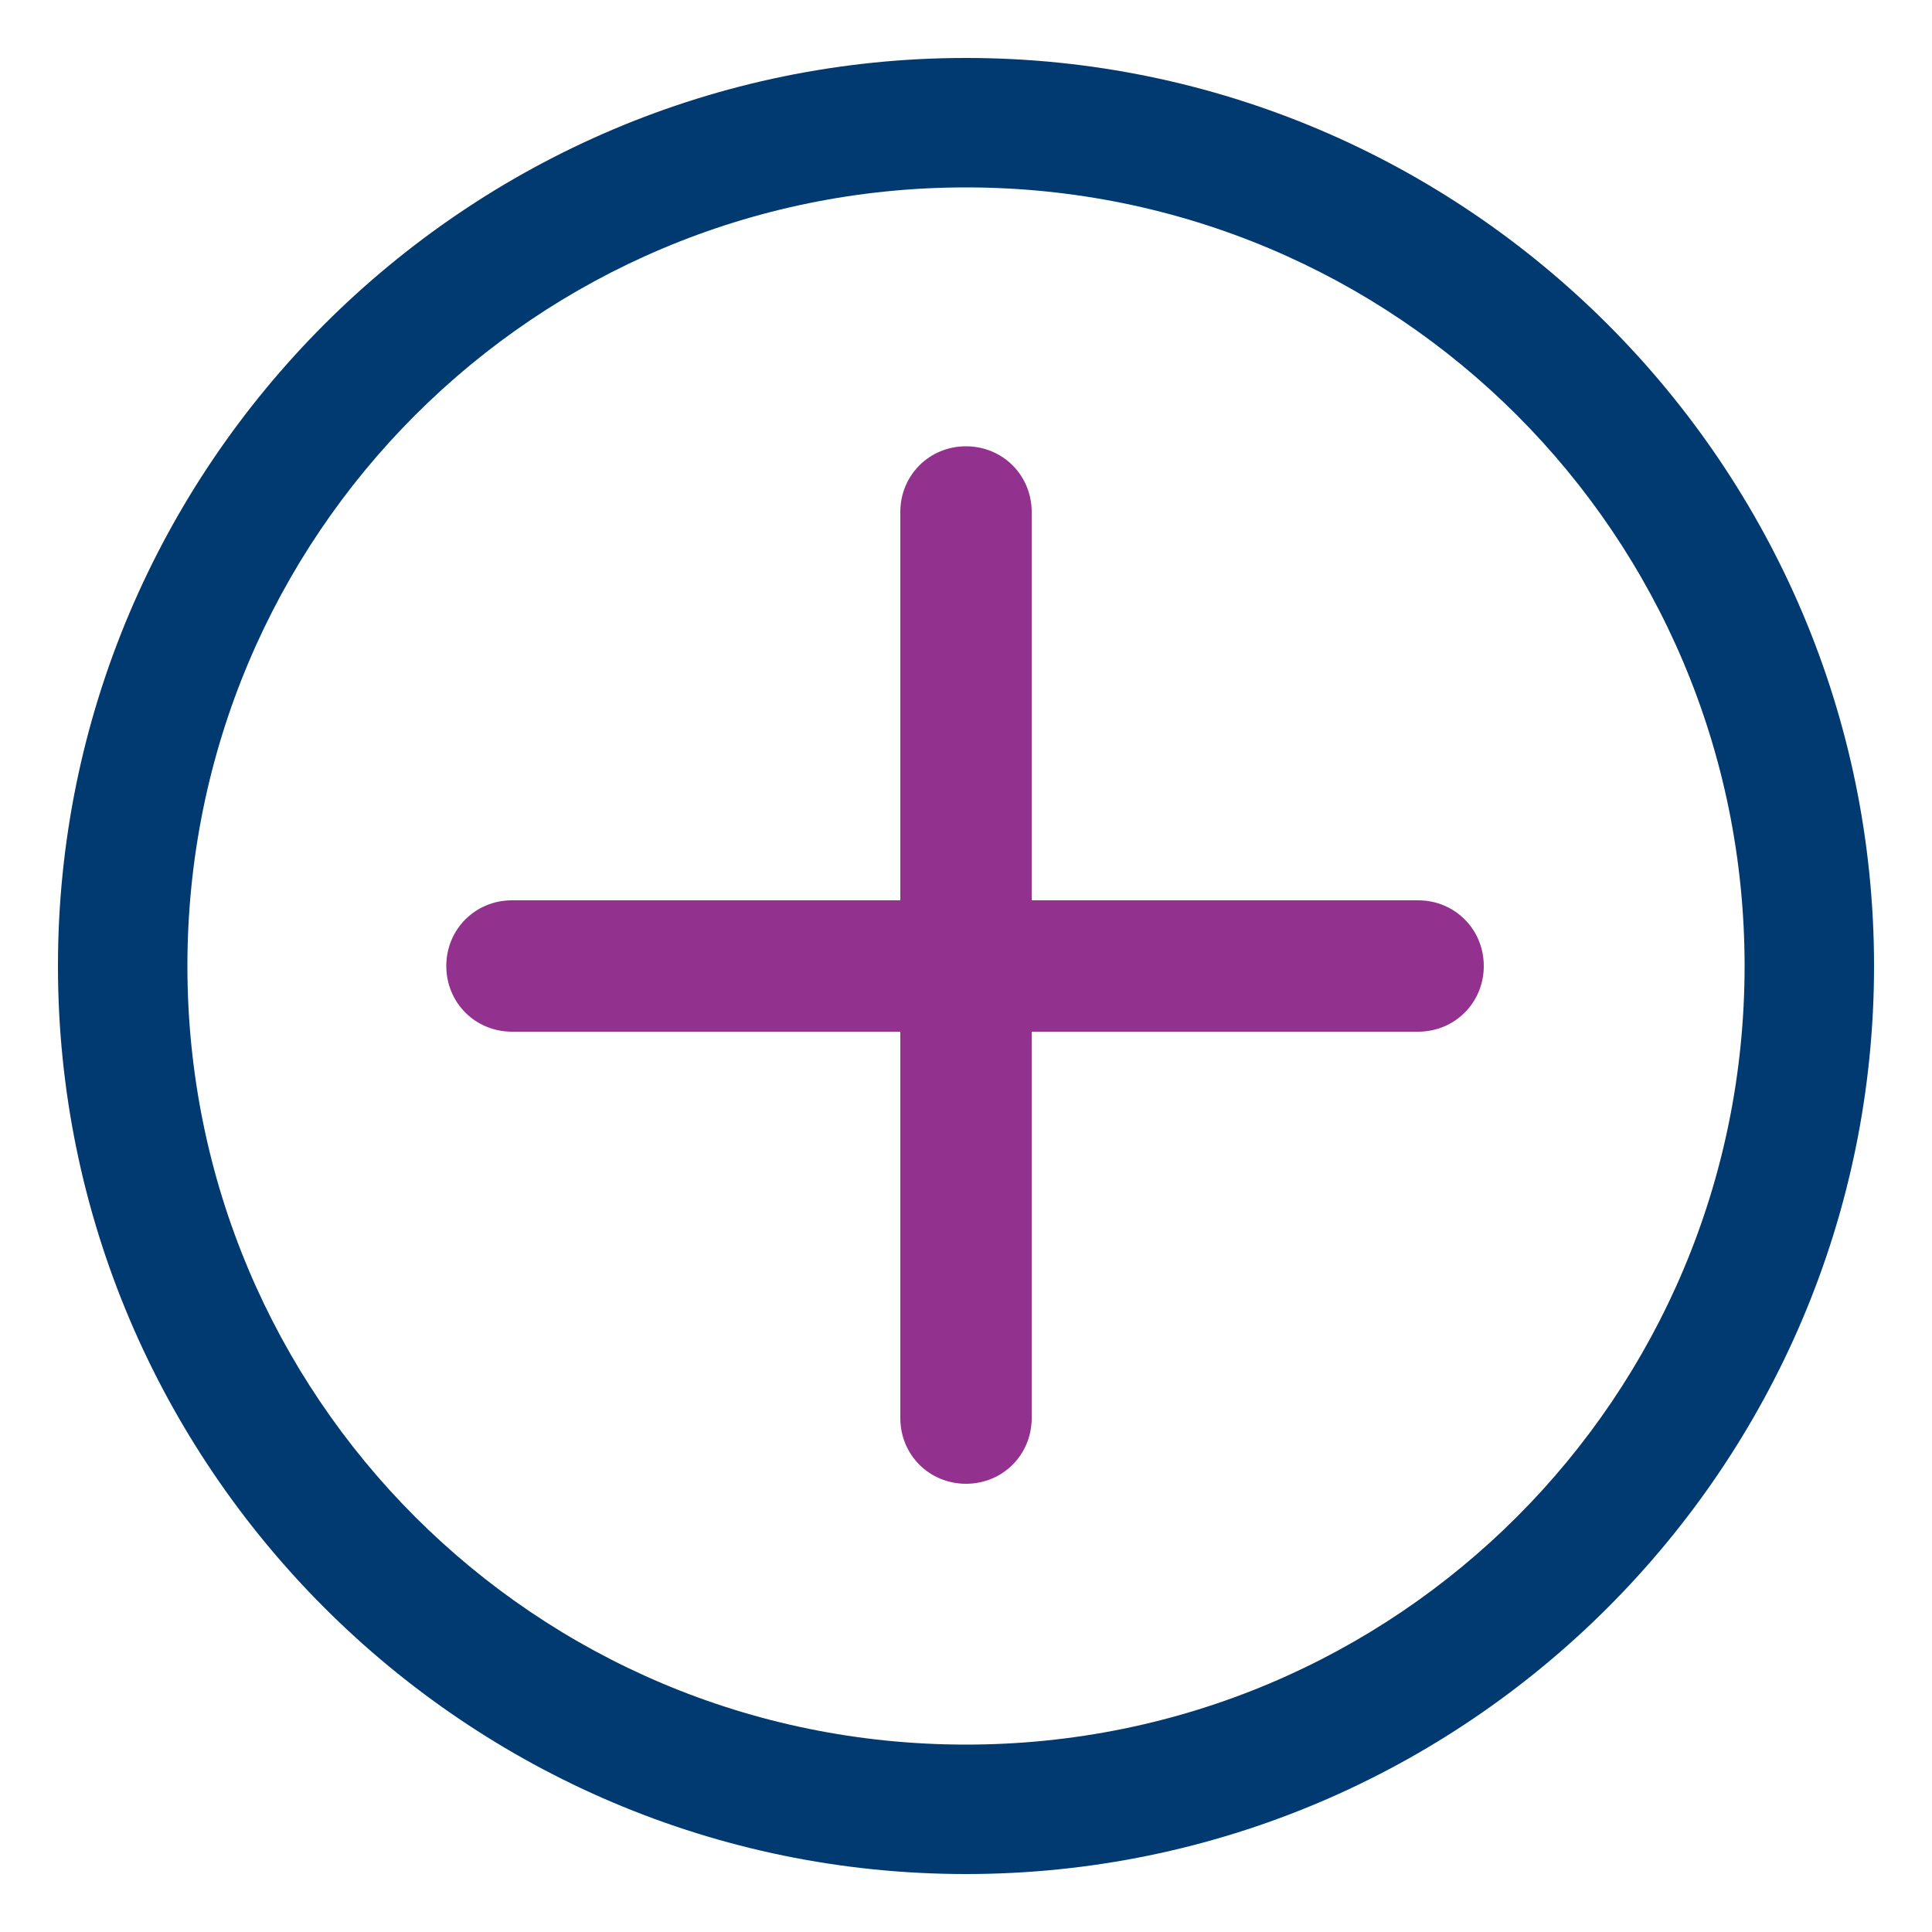
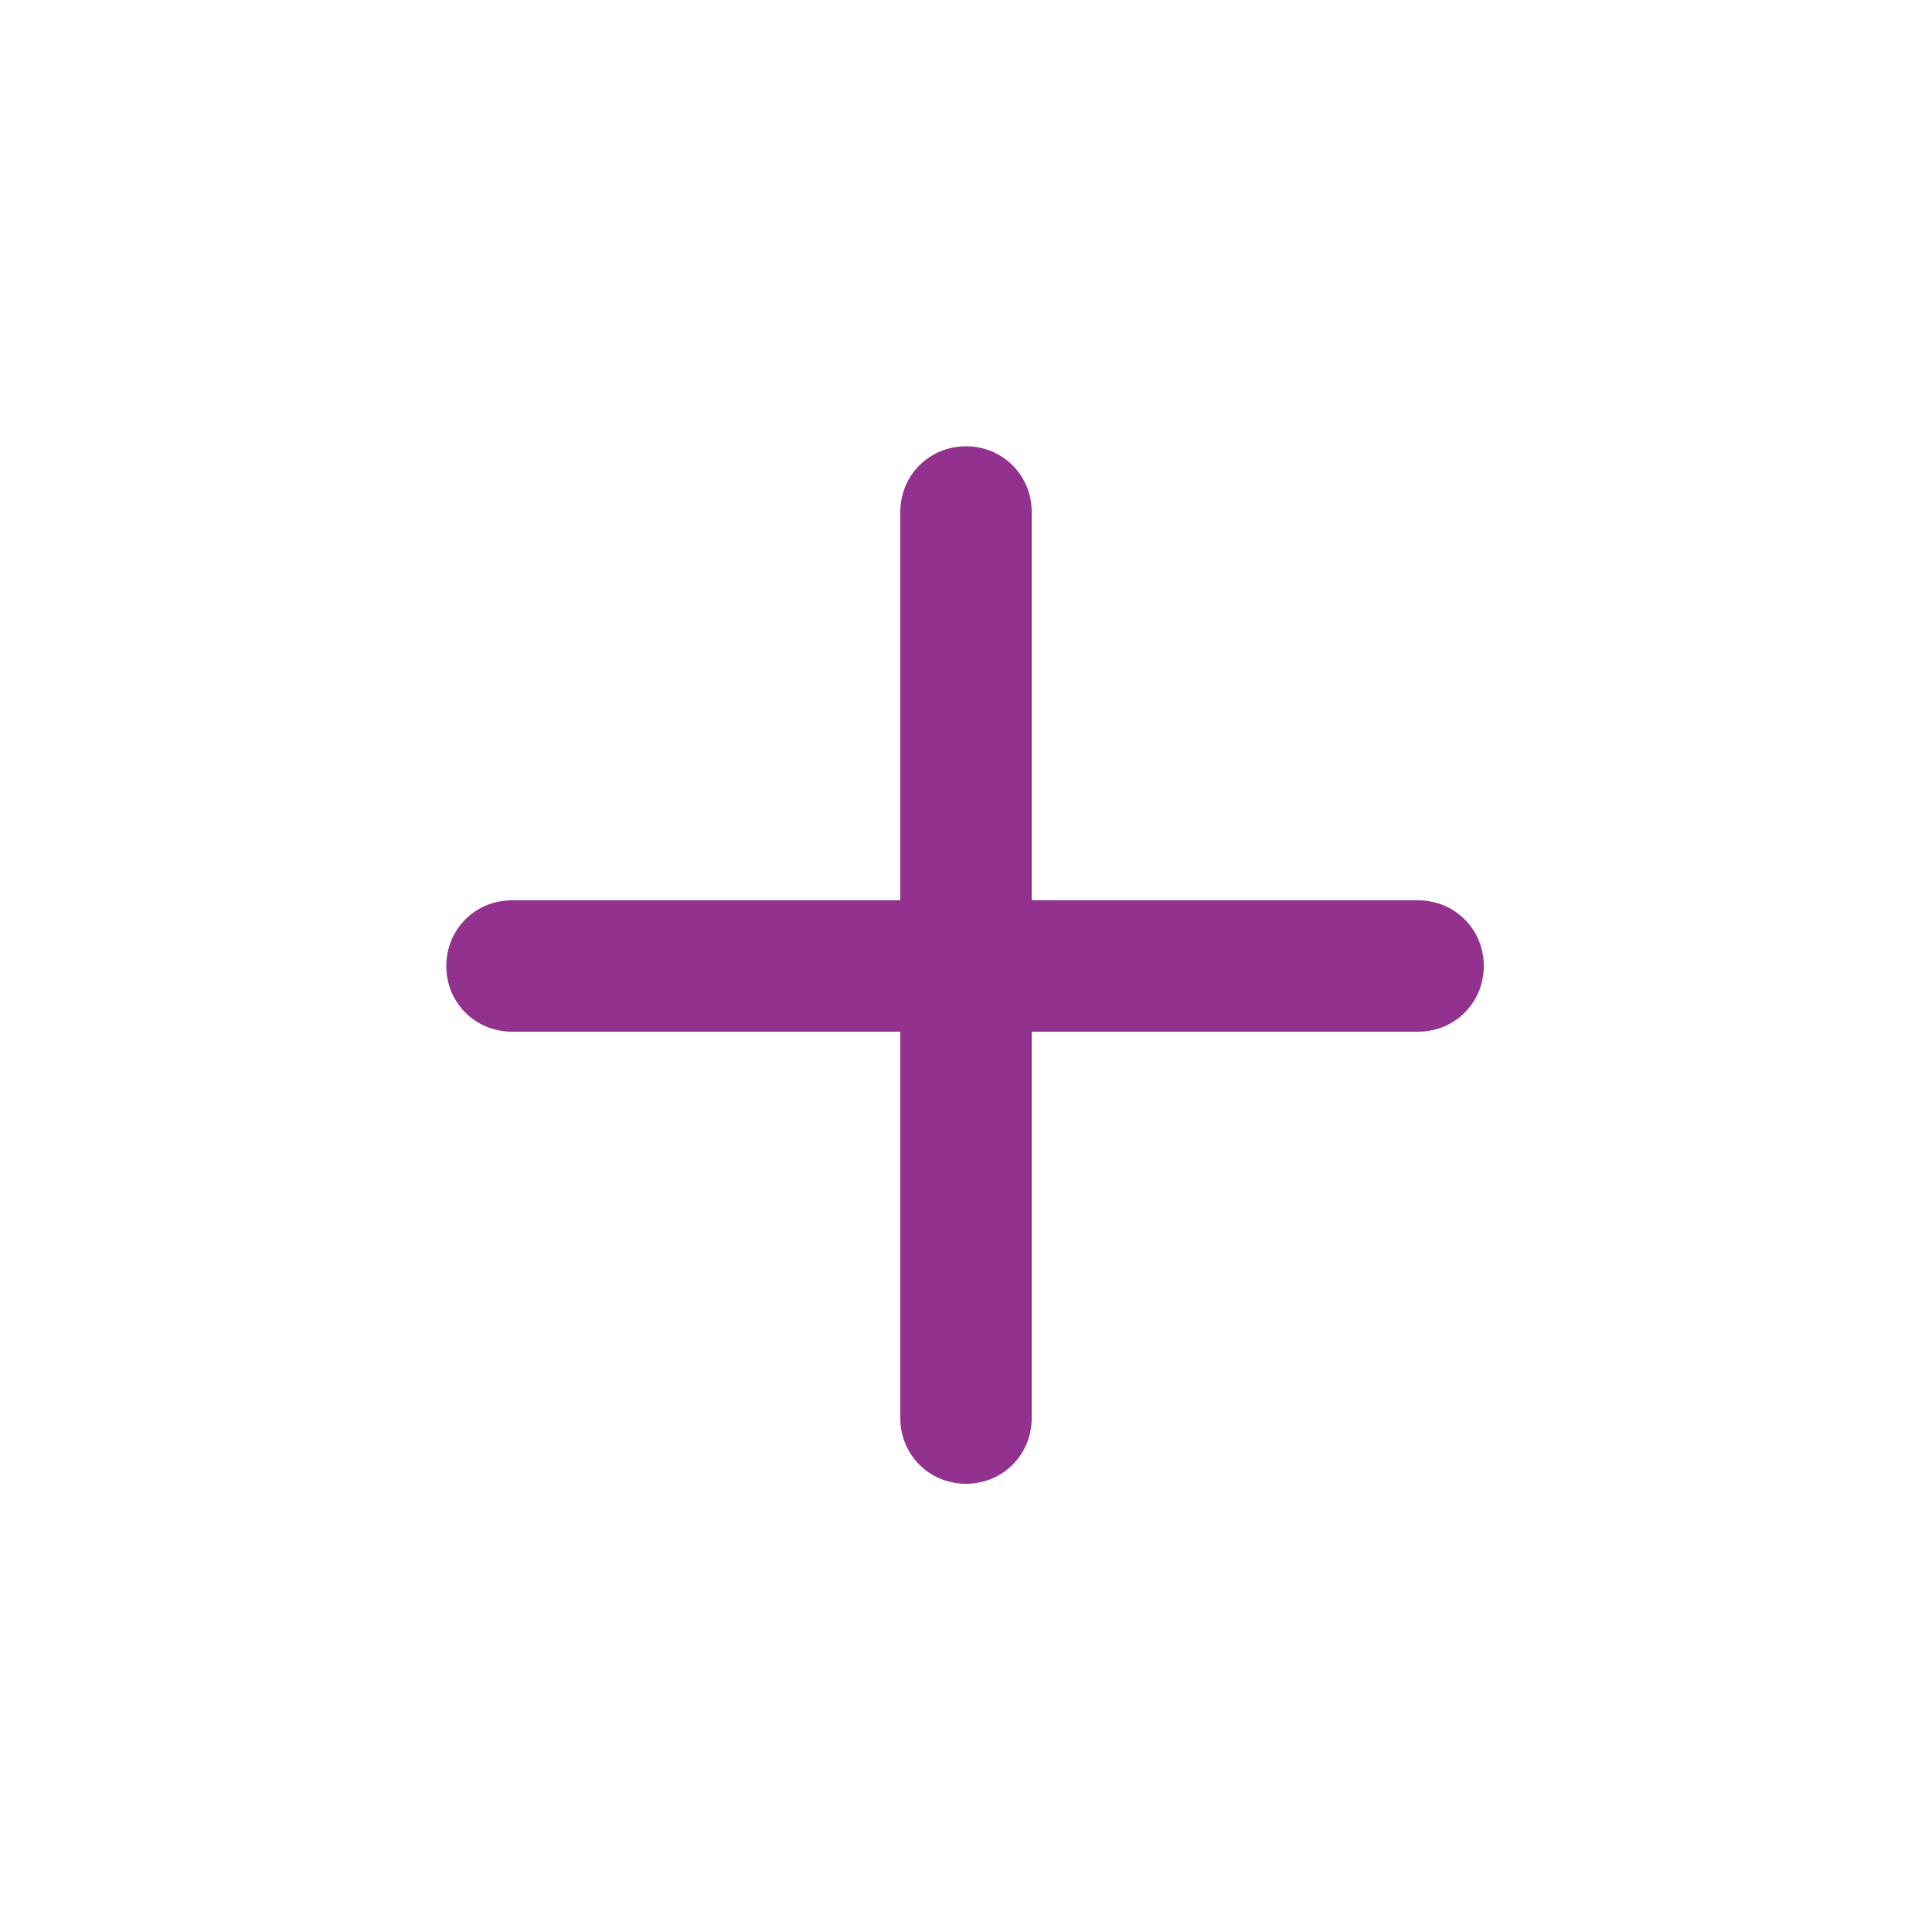
<svg xmlns="http://www.w3.org/2000/svg" version="1.1" id="Layer_1" x="0" y="0" viewBox="0 0 100 100" xml:space="preserve">
  <style>.st0{fill:#93318e}</style>
  <g id="plus">
    <g id="noun_Plus_2178969" transform="translate(8 8)">
      <path id="Path" class="st0" d="M18.5 38.6c-1.9 0-3.4 1.5-3.4 3.4s1.5 3.4 3.4 3.4h46.9c1.9 0 3.4-1.5 3.4-3.4s-1.5-3.4-3.4-3.4H18.5z" />
      <path id="Path_1_" class="st0" d="M45.4 18.5c0-1.9-1.5-3.4-3.4-3.4s-3.4 1.5-3.4 3.4v46.9c0 1.9 1.5 3.4 3.4 3.4s3.4-1.5 3.4-3.4V18.5z" />
-       <path id="Shape" d="M42-5C16.1-5-5 16.1-5 42s21.1 47 47 47 47-21.1 47-47S67.9-5 42-5zm0 6.7c22.3 0 40.3 18 40.3 40.3S64.3 82.3 42 82.3 1.7 64.3 1.7 42 19.7 1.7 42 1.7z" fill="#003a70" />
    </g>
  </g>
</svg>